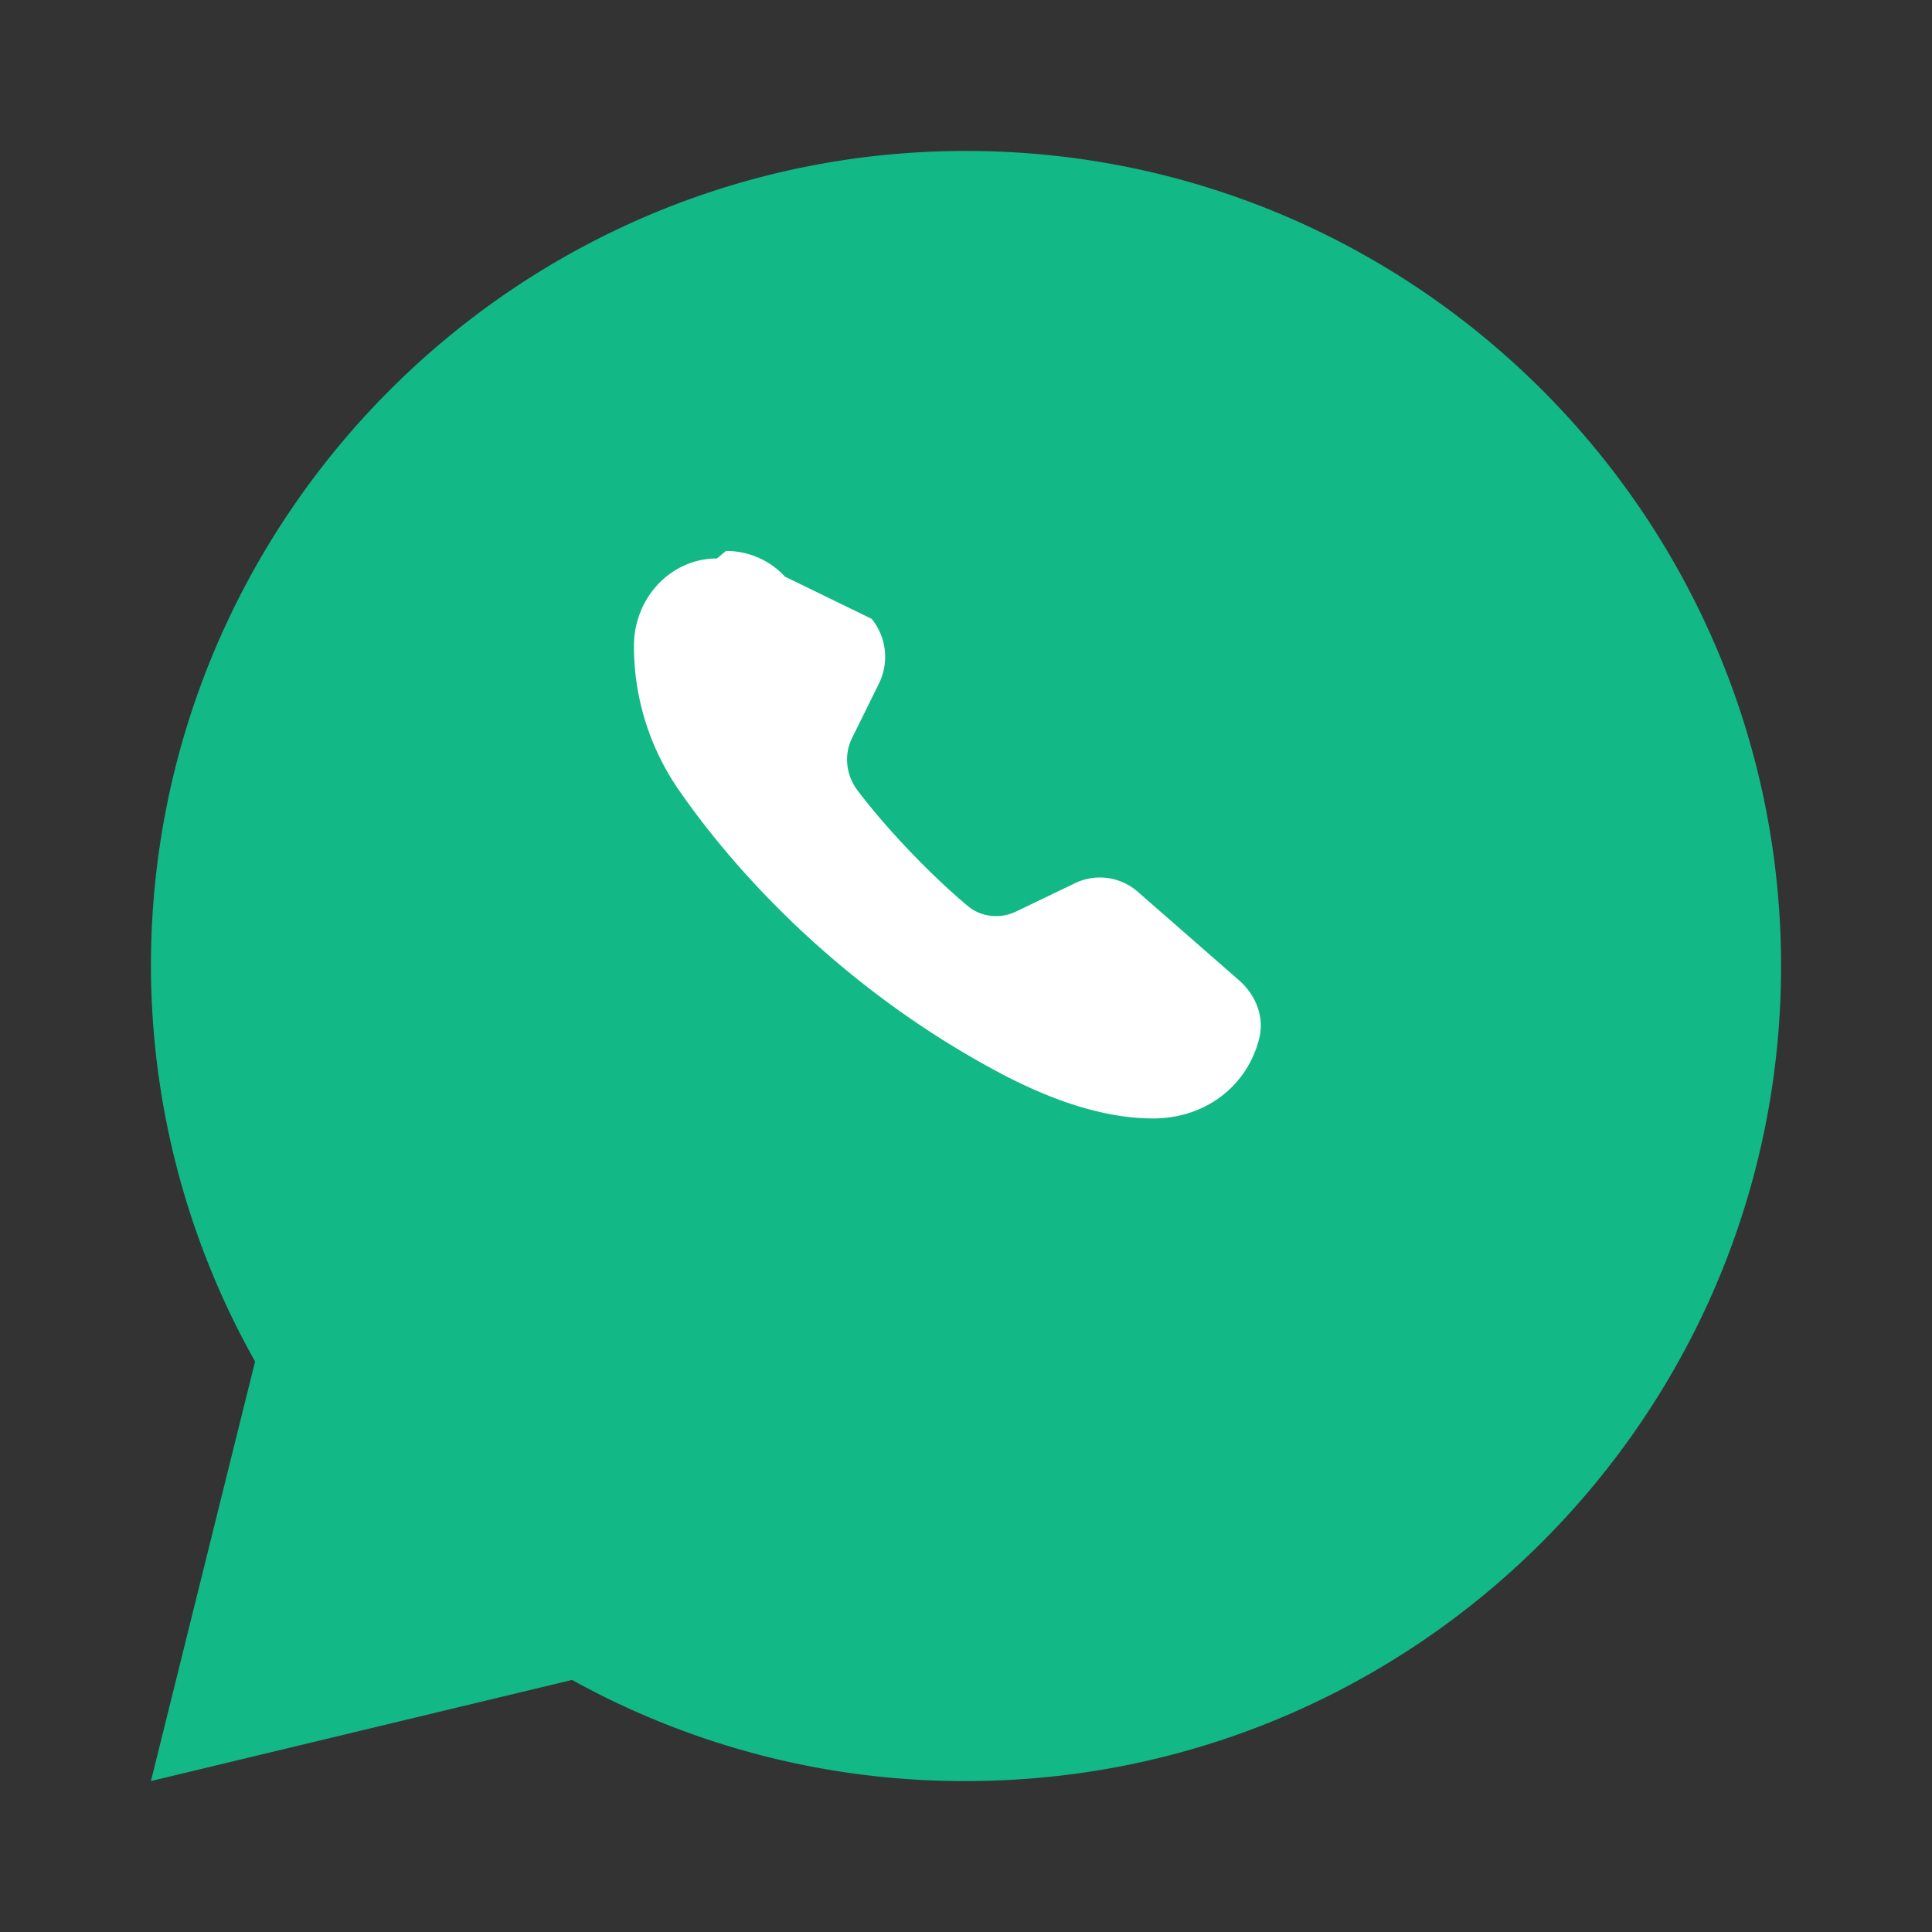
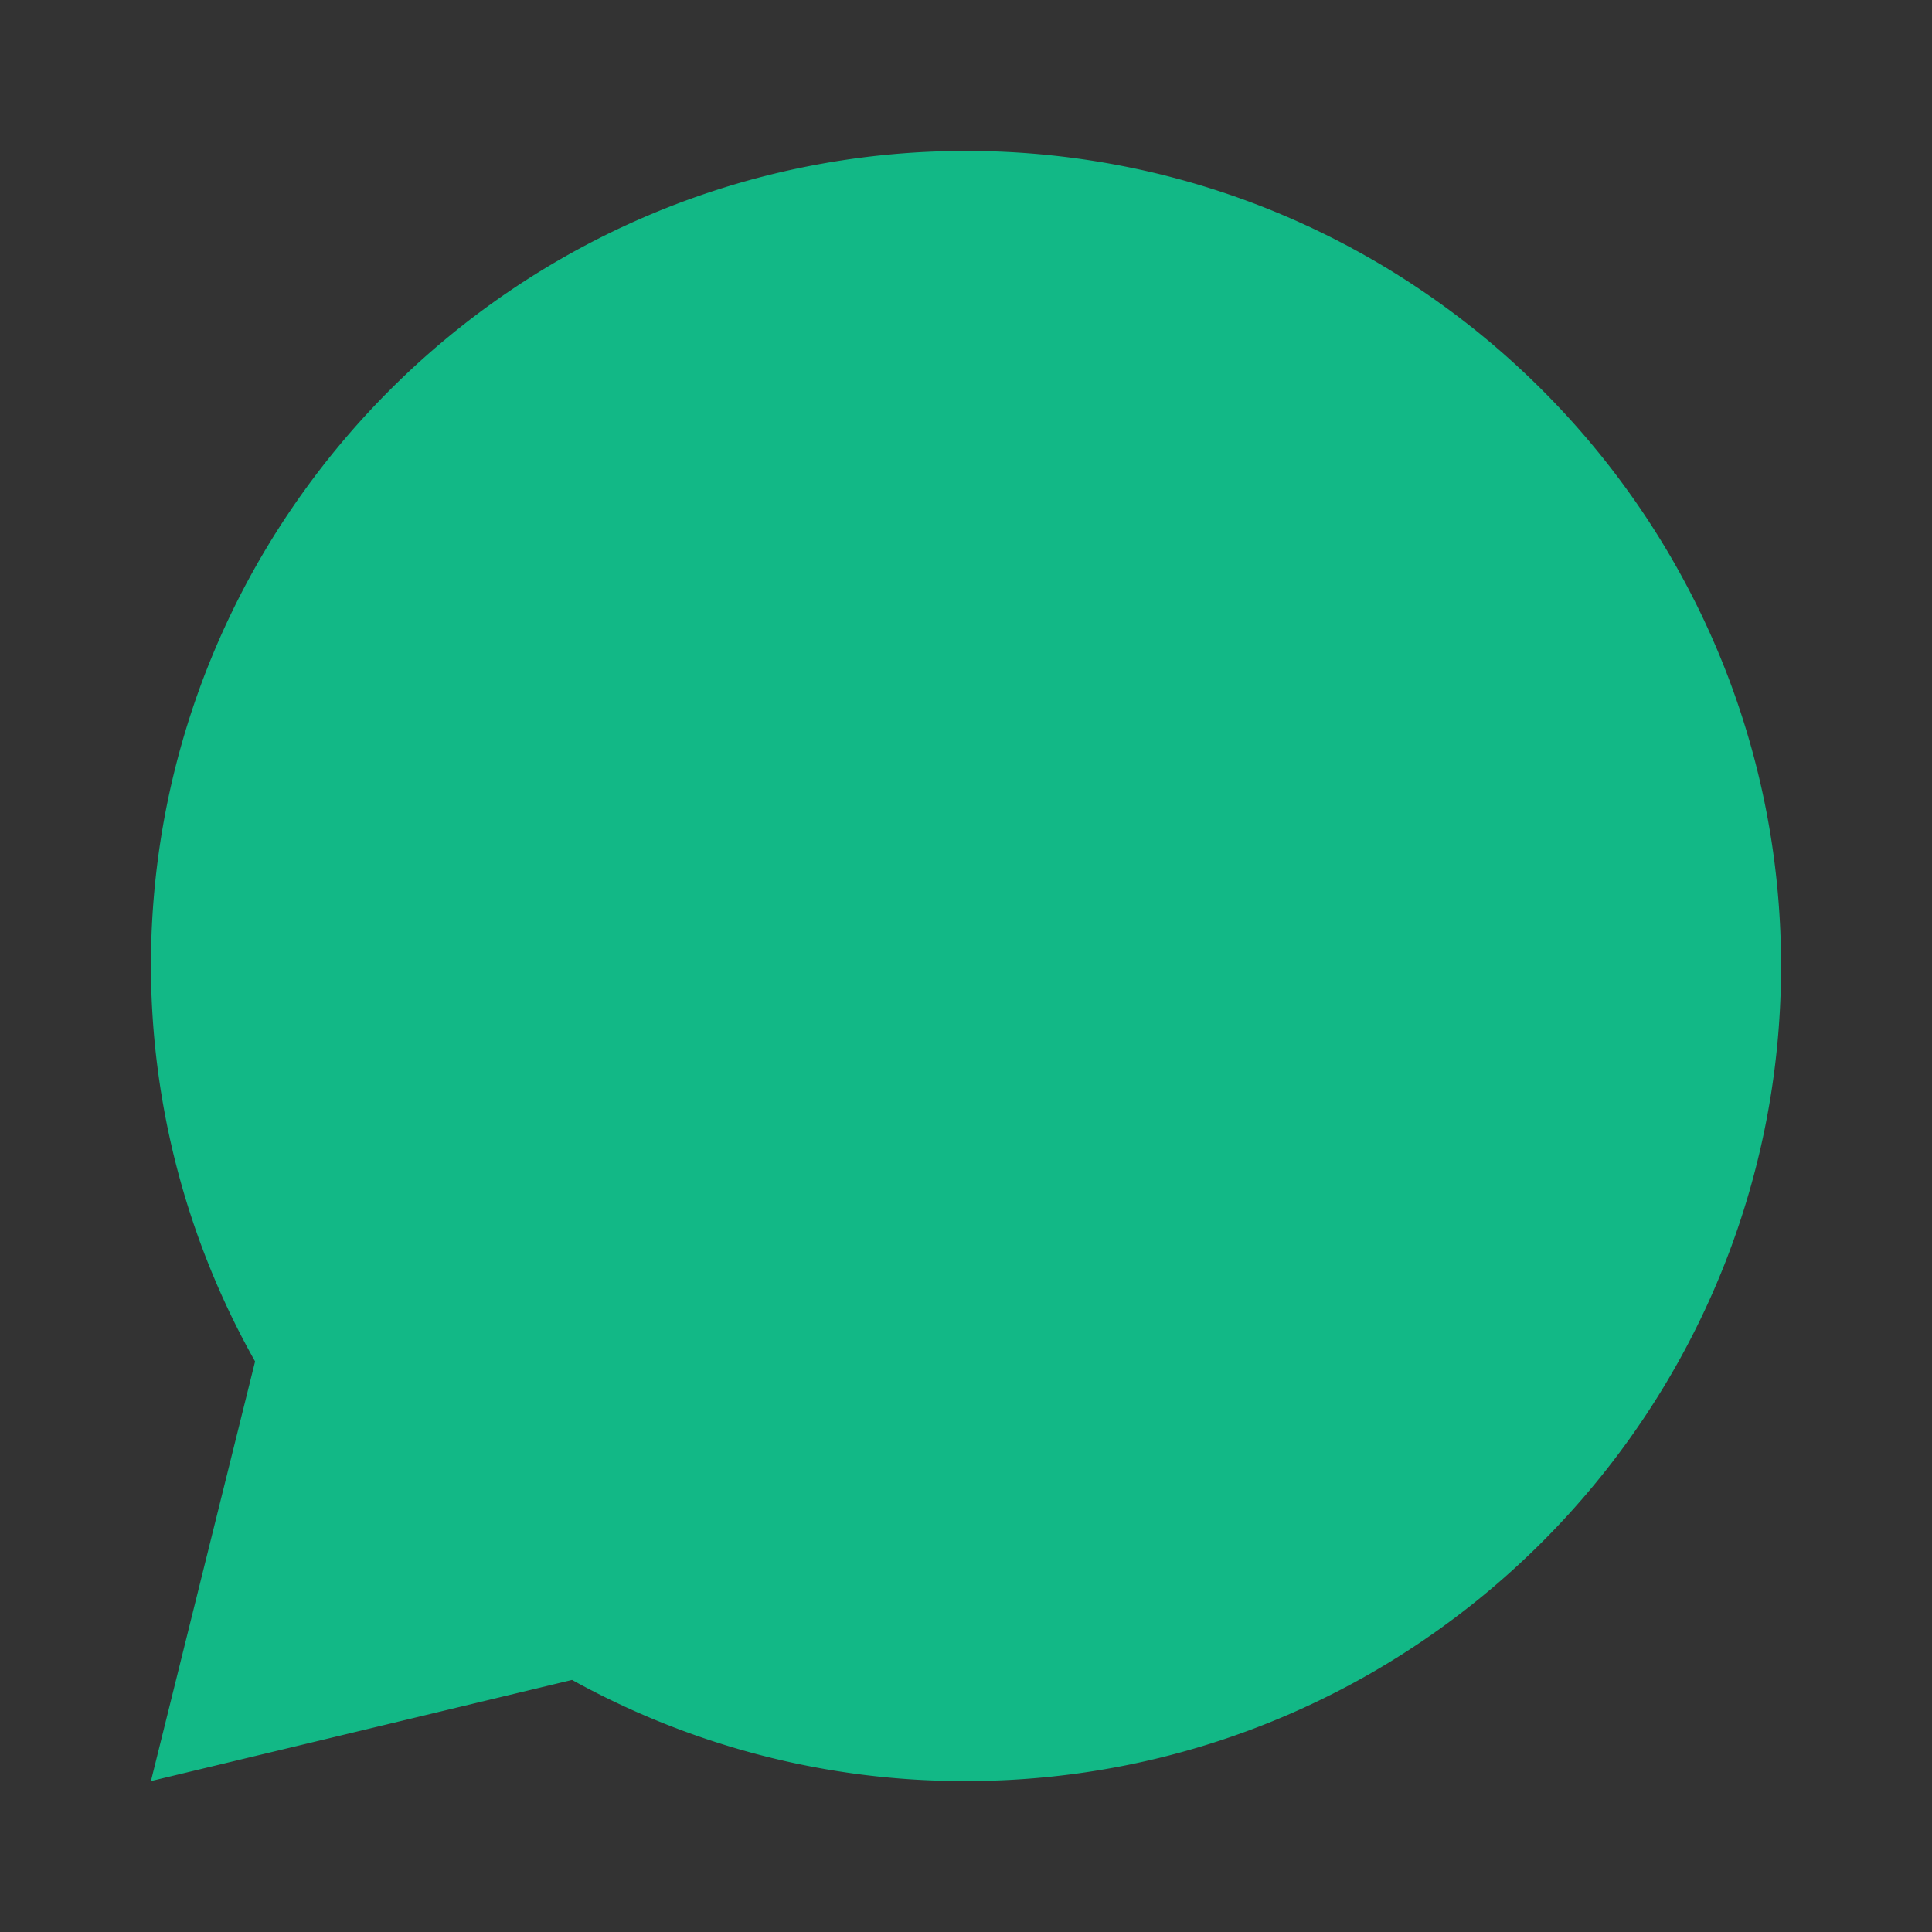
<svg xmlns="http://www.w3.org/2000/svg" width="20" height="20" viewBox="0 0 256 256" aria-hidden="true">
  <rect x="0" y="0" width="256" height="256" fill="#333333" stroke="none" />
  <path fill="#12B886" d="M128 20c59.55 0 108 48.45 108 108s-48.45 108-108 108a107.2 107.2 0 0 1-52.2-13.4L20 236l13.8-55.6A107.1 107.1 0 0 1 20 128C20 68.45 68.45 20 128 20z" />
-   <path fill="#fff" d="M95 74c-6.1 0-11 5.2-11 11.6 0 6.9 2.1 13.6 6.1 19.3 9.2 13.2 24 27.7 43.2 37.7 7.2 3.7 13.7 5.6 19.5 5.6 7 0 12.6-4.4 14.1-10.8.6-2.7-.5-5.5-2.6-7.4l-13.5-11.8a7.6 7.6 0 0 0-8.5-1.1l-7.7 3.7c-2.1 1-4.6.7-6.3-.7-4.7-3.9-10.7-10.1-14.7-15.4-1.5-2-1.8-4.7-.7-6.9l3.6-7.3a8 8 0 0 0-1-8.5L104 76.4c-2-2.2-4.9-3.4-7.8-3.4z" />
</svg>